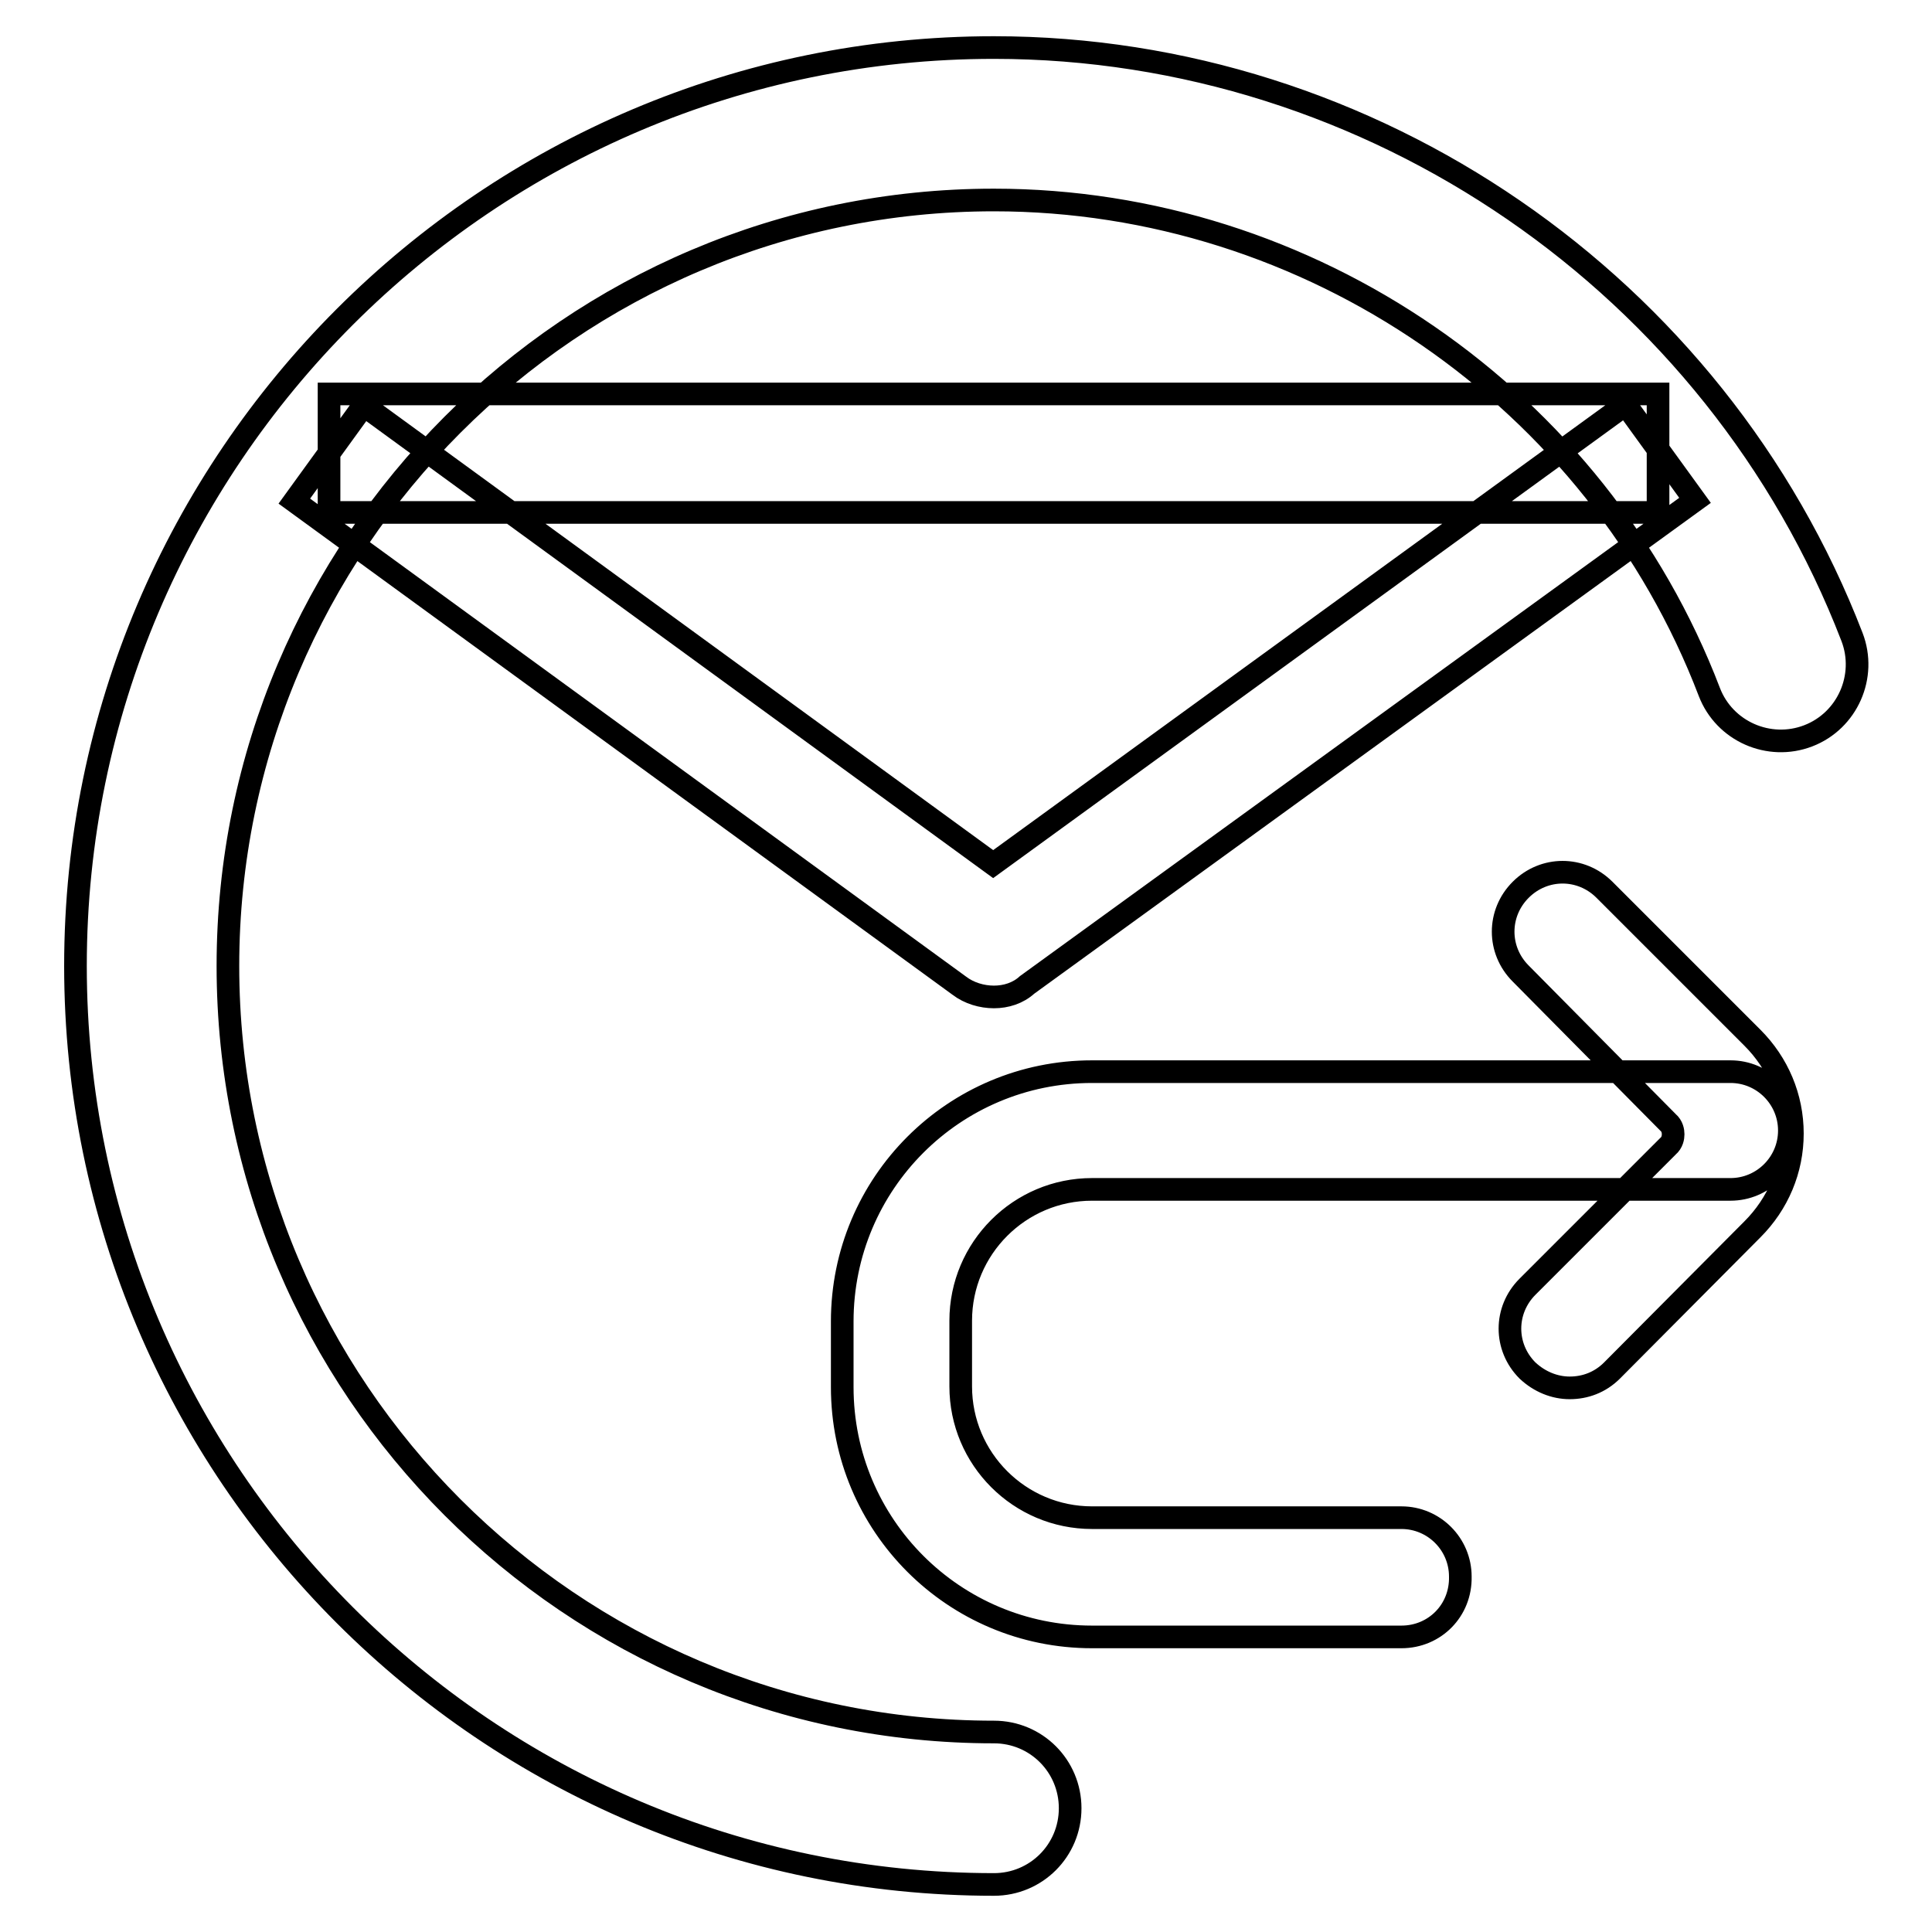
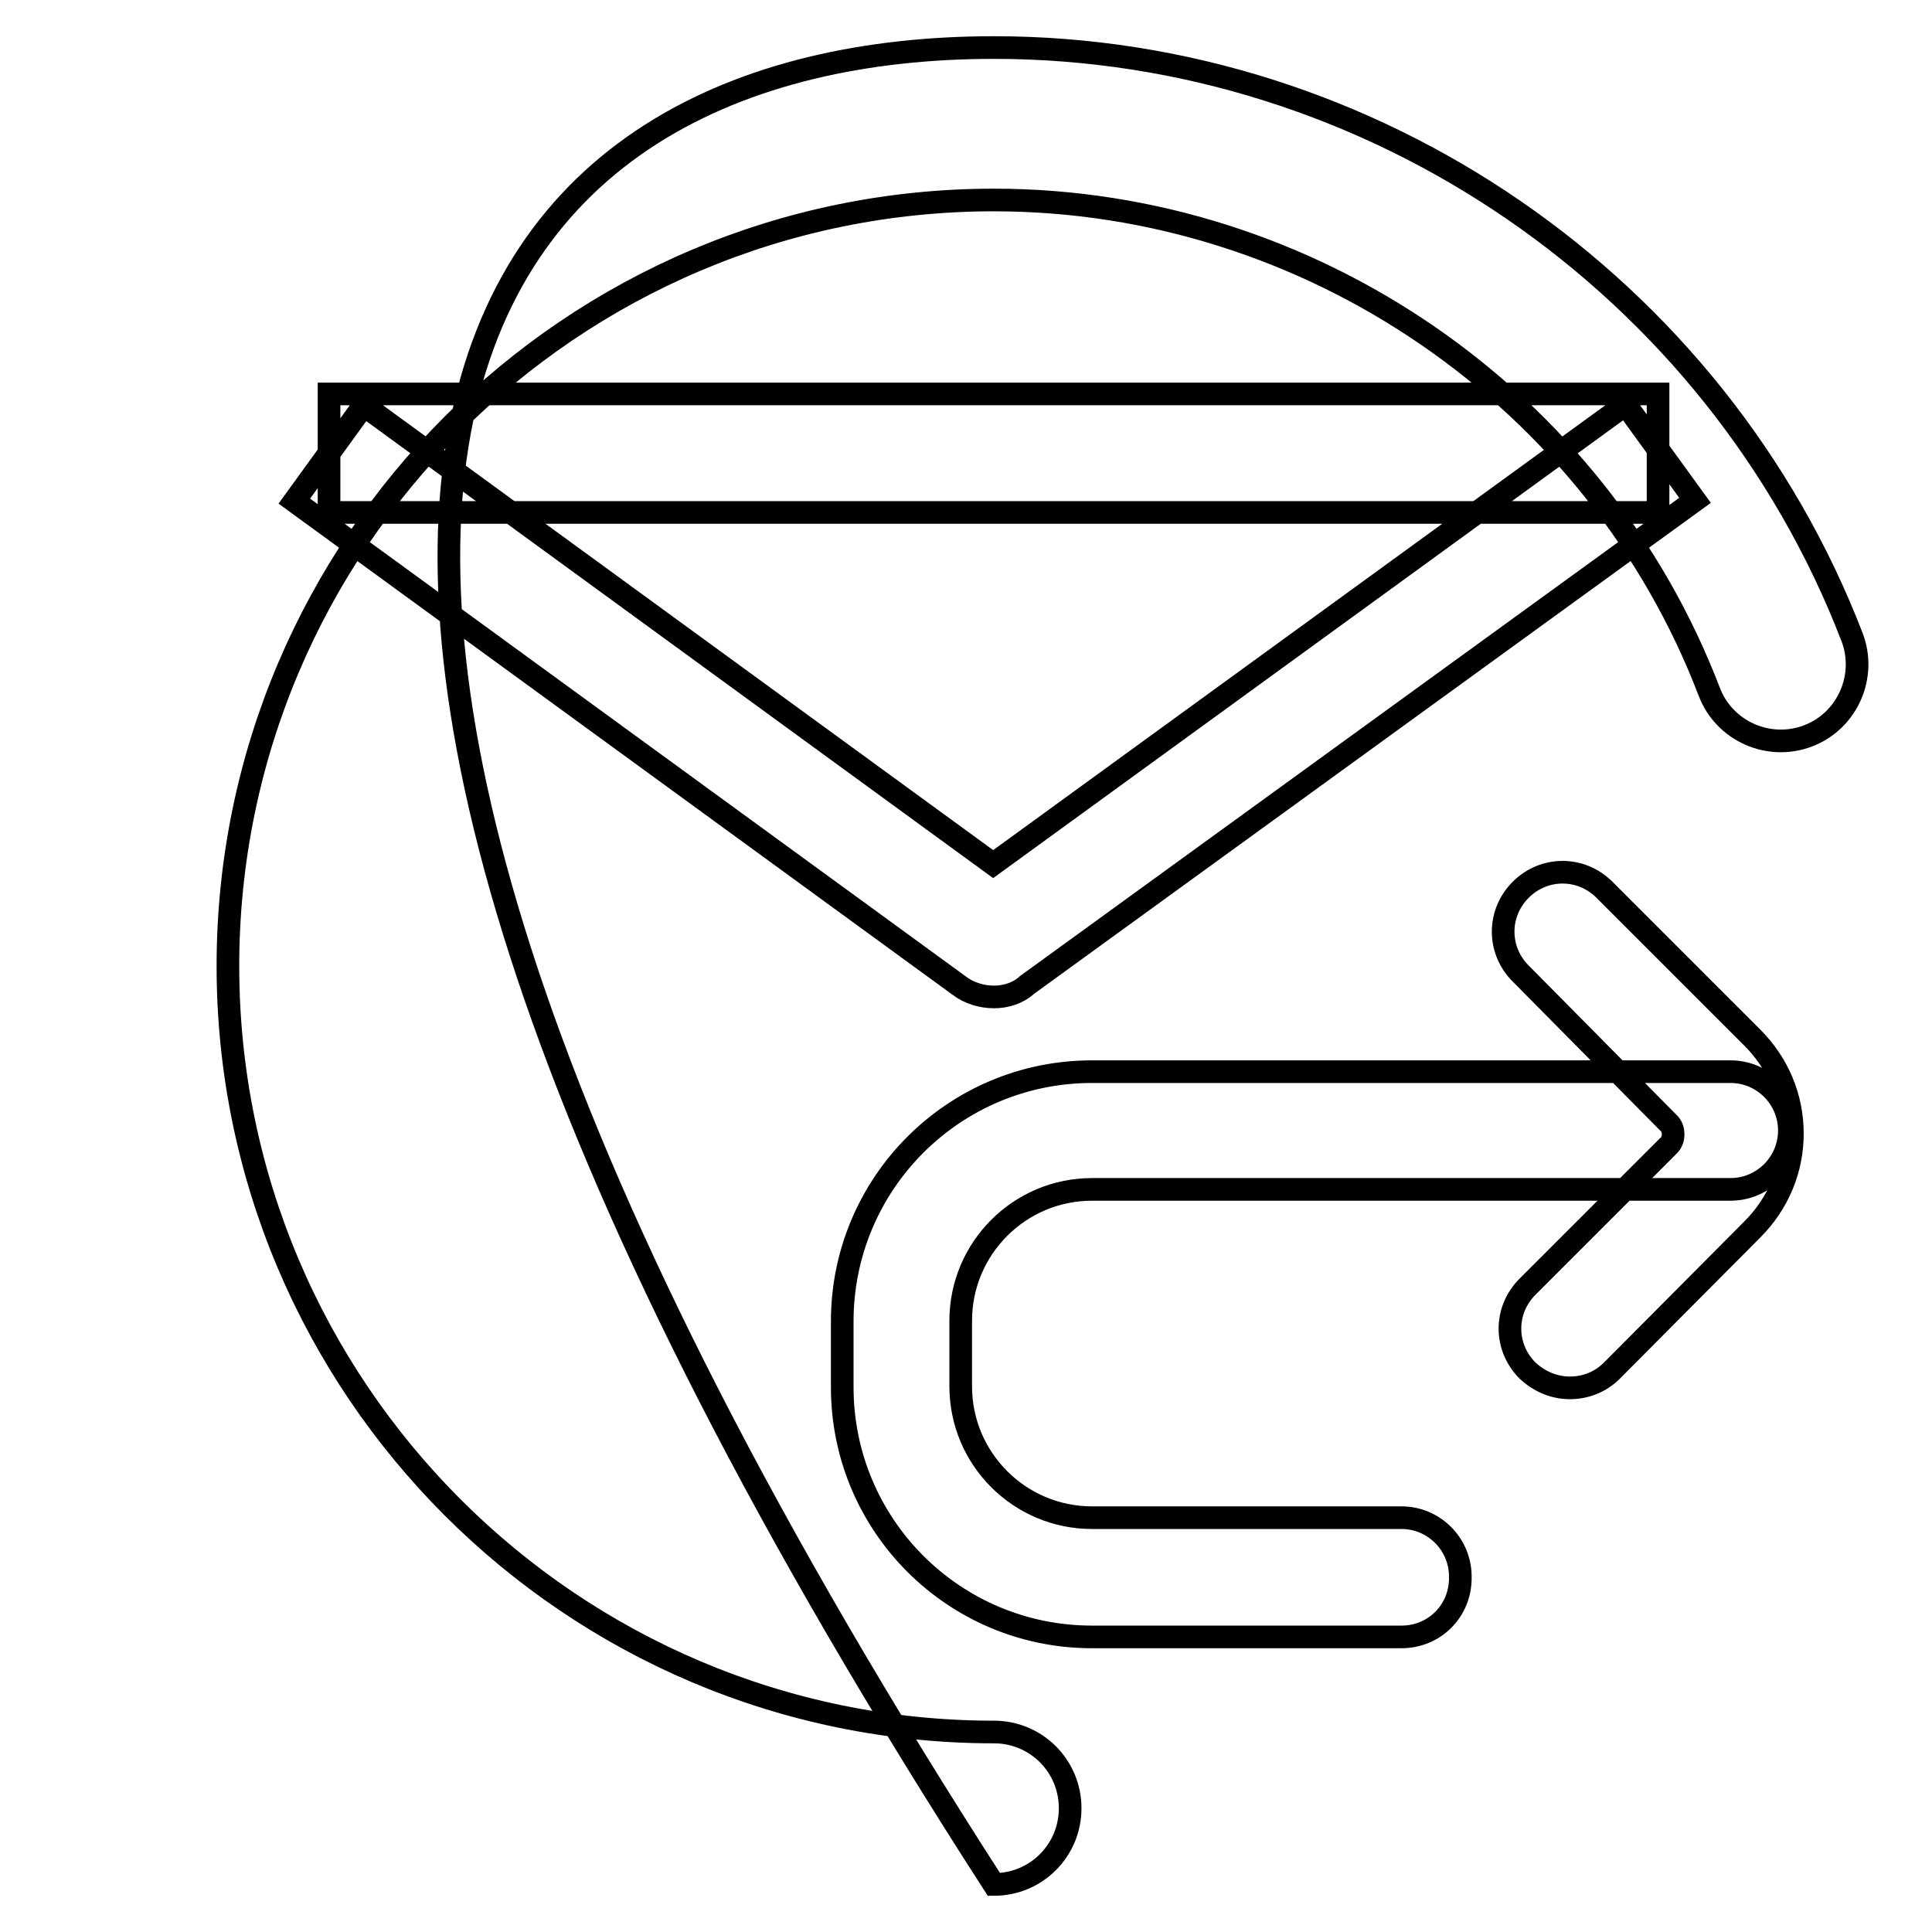
<svg xmlns="http://www.w3.org/2000/svg" version="1.1" x="0px" y="0px" viewBox="0 0 256 256" enable-background="new 0 0 256 256" xml:space="preserve">
  <g>
    <g>
-       <path stroke-width="3" fill-opacity="0" stroke="#000000" d="M131.7,249.7C64.6,249.7,10,195.1,10,128C10,60.9,64.6,6.3,131.7,6.3c50.1,0,95.7,31.4,113.7,78.1c2,5.2-0.6,11.1-5.8,13.1c-5.2,2-11.1-0.6-13.1-5.8c-14.9-39-53-65.2-94.8-65.2C75.7,26.5,30.2,72.1,30.2,128c0,55.9,45.5,101.5,101.5,101.5c5.6,0,10.1,4.5,10.1,10.1C141.8,245.2,137.3,249.7,131.7,249.7z M131.7,132.1c-1.6,0-3.3-0.5-4.6-1.5L39,66.4l9.2-12.7l83.4,60.8l83.8-60.9l9.2,12.7l-88.5,64.2C134.9,131.6,133.3,132.1,131.7,132.1z M43.6,52.2h176.1v15.7H43.6V52.2z M185.7,216.9h-41c-18.3,0-33.1-14.8-33.1-33.1v-8.7c0-18.3,14.8-33.1,33.1-33.1h84.6c4.3,0,7.8,3.5,7.8,7.8s-3.5,7.8-7.8,7.8h-84.6c-9.6,0-17.4,7.8-17.4,17.4v8.7c0,9.6,7.8,17.4,17.4,17.4h41c4.3,0,7.8,3.5,7.8,7.8C193.6,213.4,190.1,216.9,185.7,216.9z M208,183.9c-2,0-4-0.8-5.6-2.3c-3.1-3.1-3.1-8,0-11.1l18.6-18.6c0.6-0.5,0.7-1.2,0.7-1.6c0-0.4-0.1-1.1-0.7-1.6L201.5,129c-3.1-3.1-3.1-8,0-11.1c3.1-3.1,8-3.1,11.1,0l19.6,19.6c3.4,3.4,5.3,7.9,5.3,12.7c0,4.8-1.9,9.3-5.3,12.7l-18.6,18.7C212,183.2,210,183.9,208,183.9z" />
+       <path stroke-width="3" fill-opacity="0" stroke="#000000" d="M131.7,249.7C10,60.9,64.6,6.3,131.7,6.3c50.1,0,95.7,31.4,113.7,78.1c2,5.2-0.6,11.1-5.8,13.1c-5.2,2-11.1-0.6-13.1-5.8c-14.9-39-53-65.2-94.8-65.2C75.7,26.5,30.2,72.1,30.2,128c0,55.9,45.5,101.5,101.5,101.5c5.6,0,10.1,4.5,10.1,10.1C141.8,245.2,137.3,249.7,131.7,249.7z M131.7,132.1c-1.6,0-3.3-0.5-4.6-1.5L39,66.4l9.2-12.7l83.4,60.8l83.8-60.9l9.2,12.7l-88.5,64.2C134.9,131.6,133.3,132.1,131.7,132.1z M43.6,52.2h176.1v15.7H43.6V52.2z M185.7,216.9h-41c-18.3,0-33.1-14.8-33.1-33.1v-8.7c0-18.3,14.8-33.1,33.1-33.1h84.6c4.3,0,7.8,3.5,7.8,7.8s-3.5,7.8-7.8,7.8h-84.6c-9.6,0-17.4,7.8-17.4,17.4v8.7c0,9.6,7.8,17.4,17.4,17.4h41c4.3,0,7.8,3.5,7.8,7.8C193.6,213.4,190.1,216.9,185.7,216.9z M208,183.9c-2,0-4-0.8-5.6-2.3c-3.1-3.1-3.1-8,0-11.1l18.6-18.6c0.6-0.5,0.7-1.2,0.7-1.6c0-0.4-0.1-1.1-0.7-1.6L201.5,129c-3.1-3.1-3.1-8,0-11.1c3.1-3.1,8-3.1,11.1,0l19.6,19.6c3.4,3.4,5.3,7.9,5.3,12.7c0,4.8-1.9,9.3-5.3,12.7l-18.6,18.7C212,183.2,210,183.9,208,183.9z" />
    </g>
  </g>
</svg>